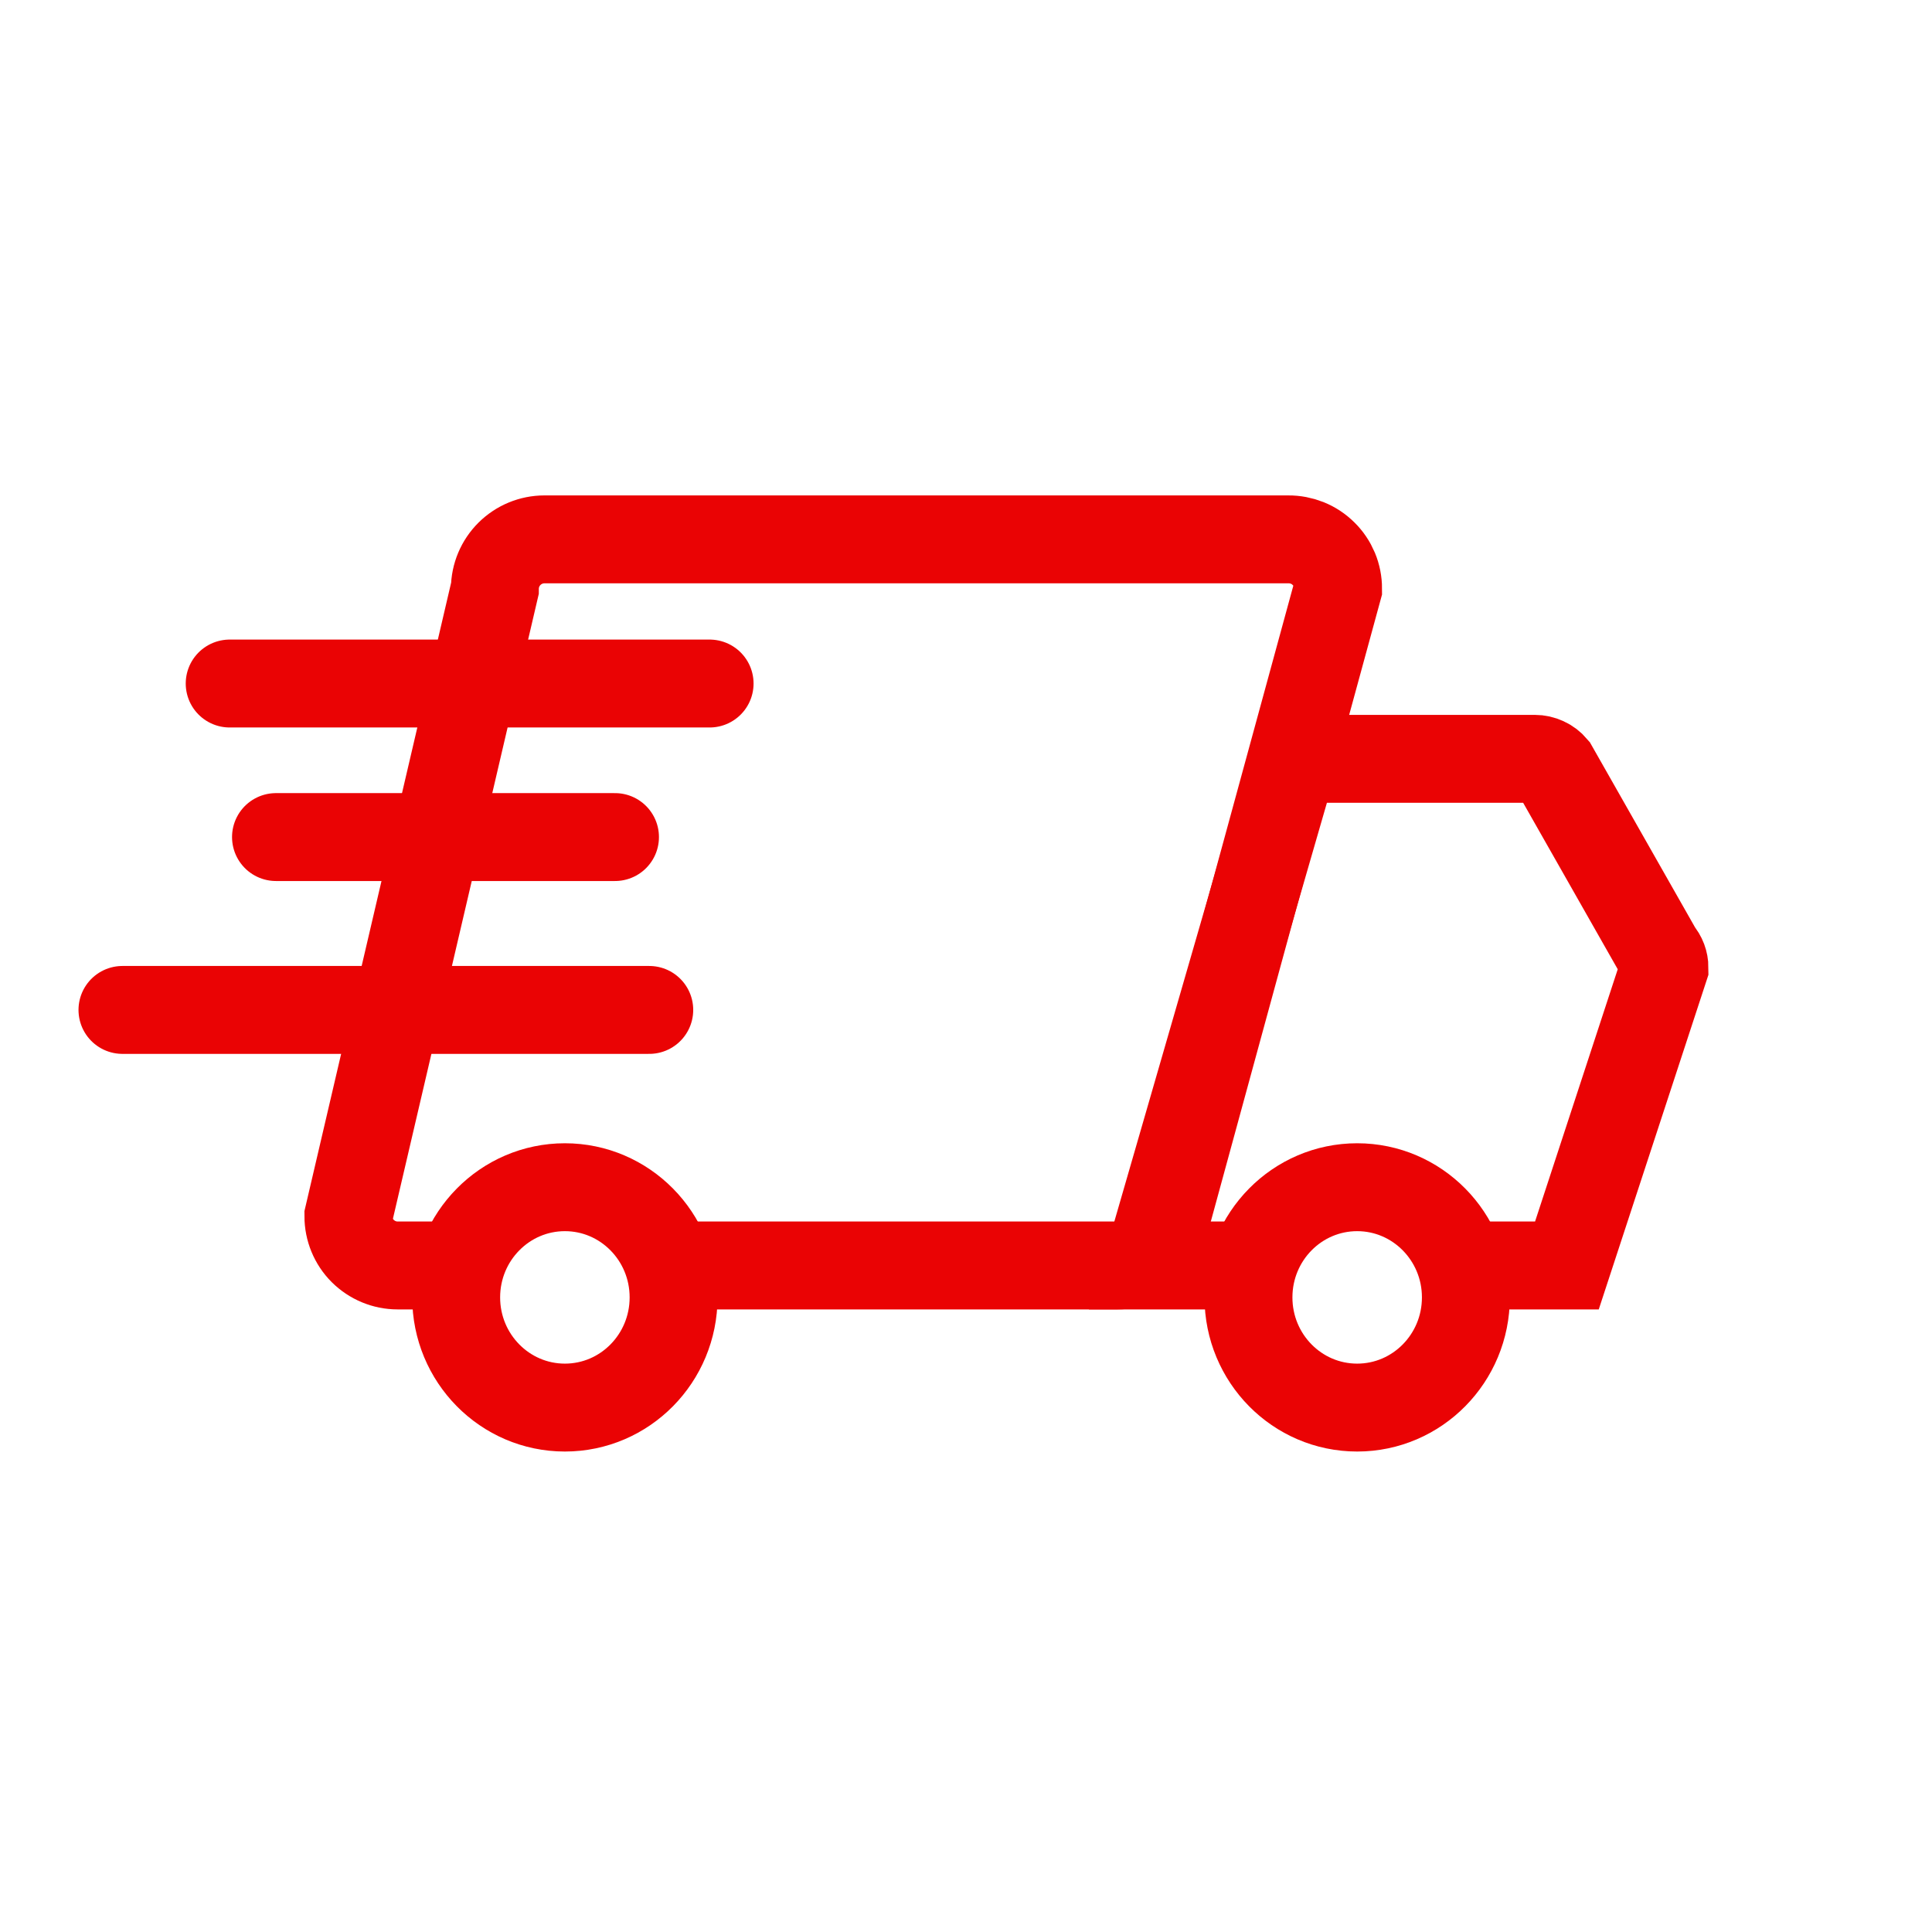
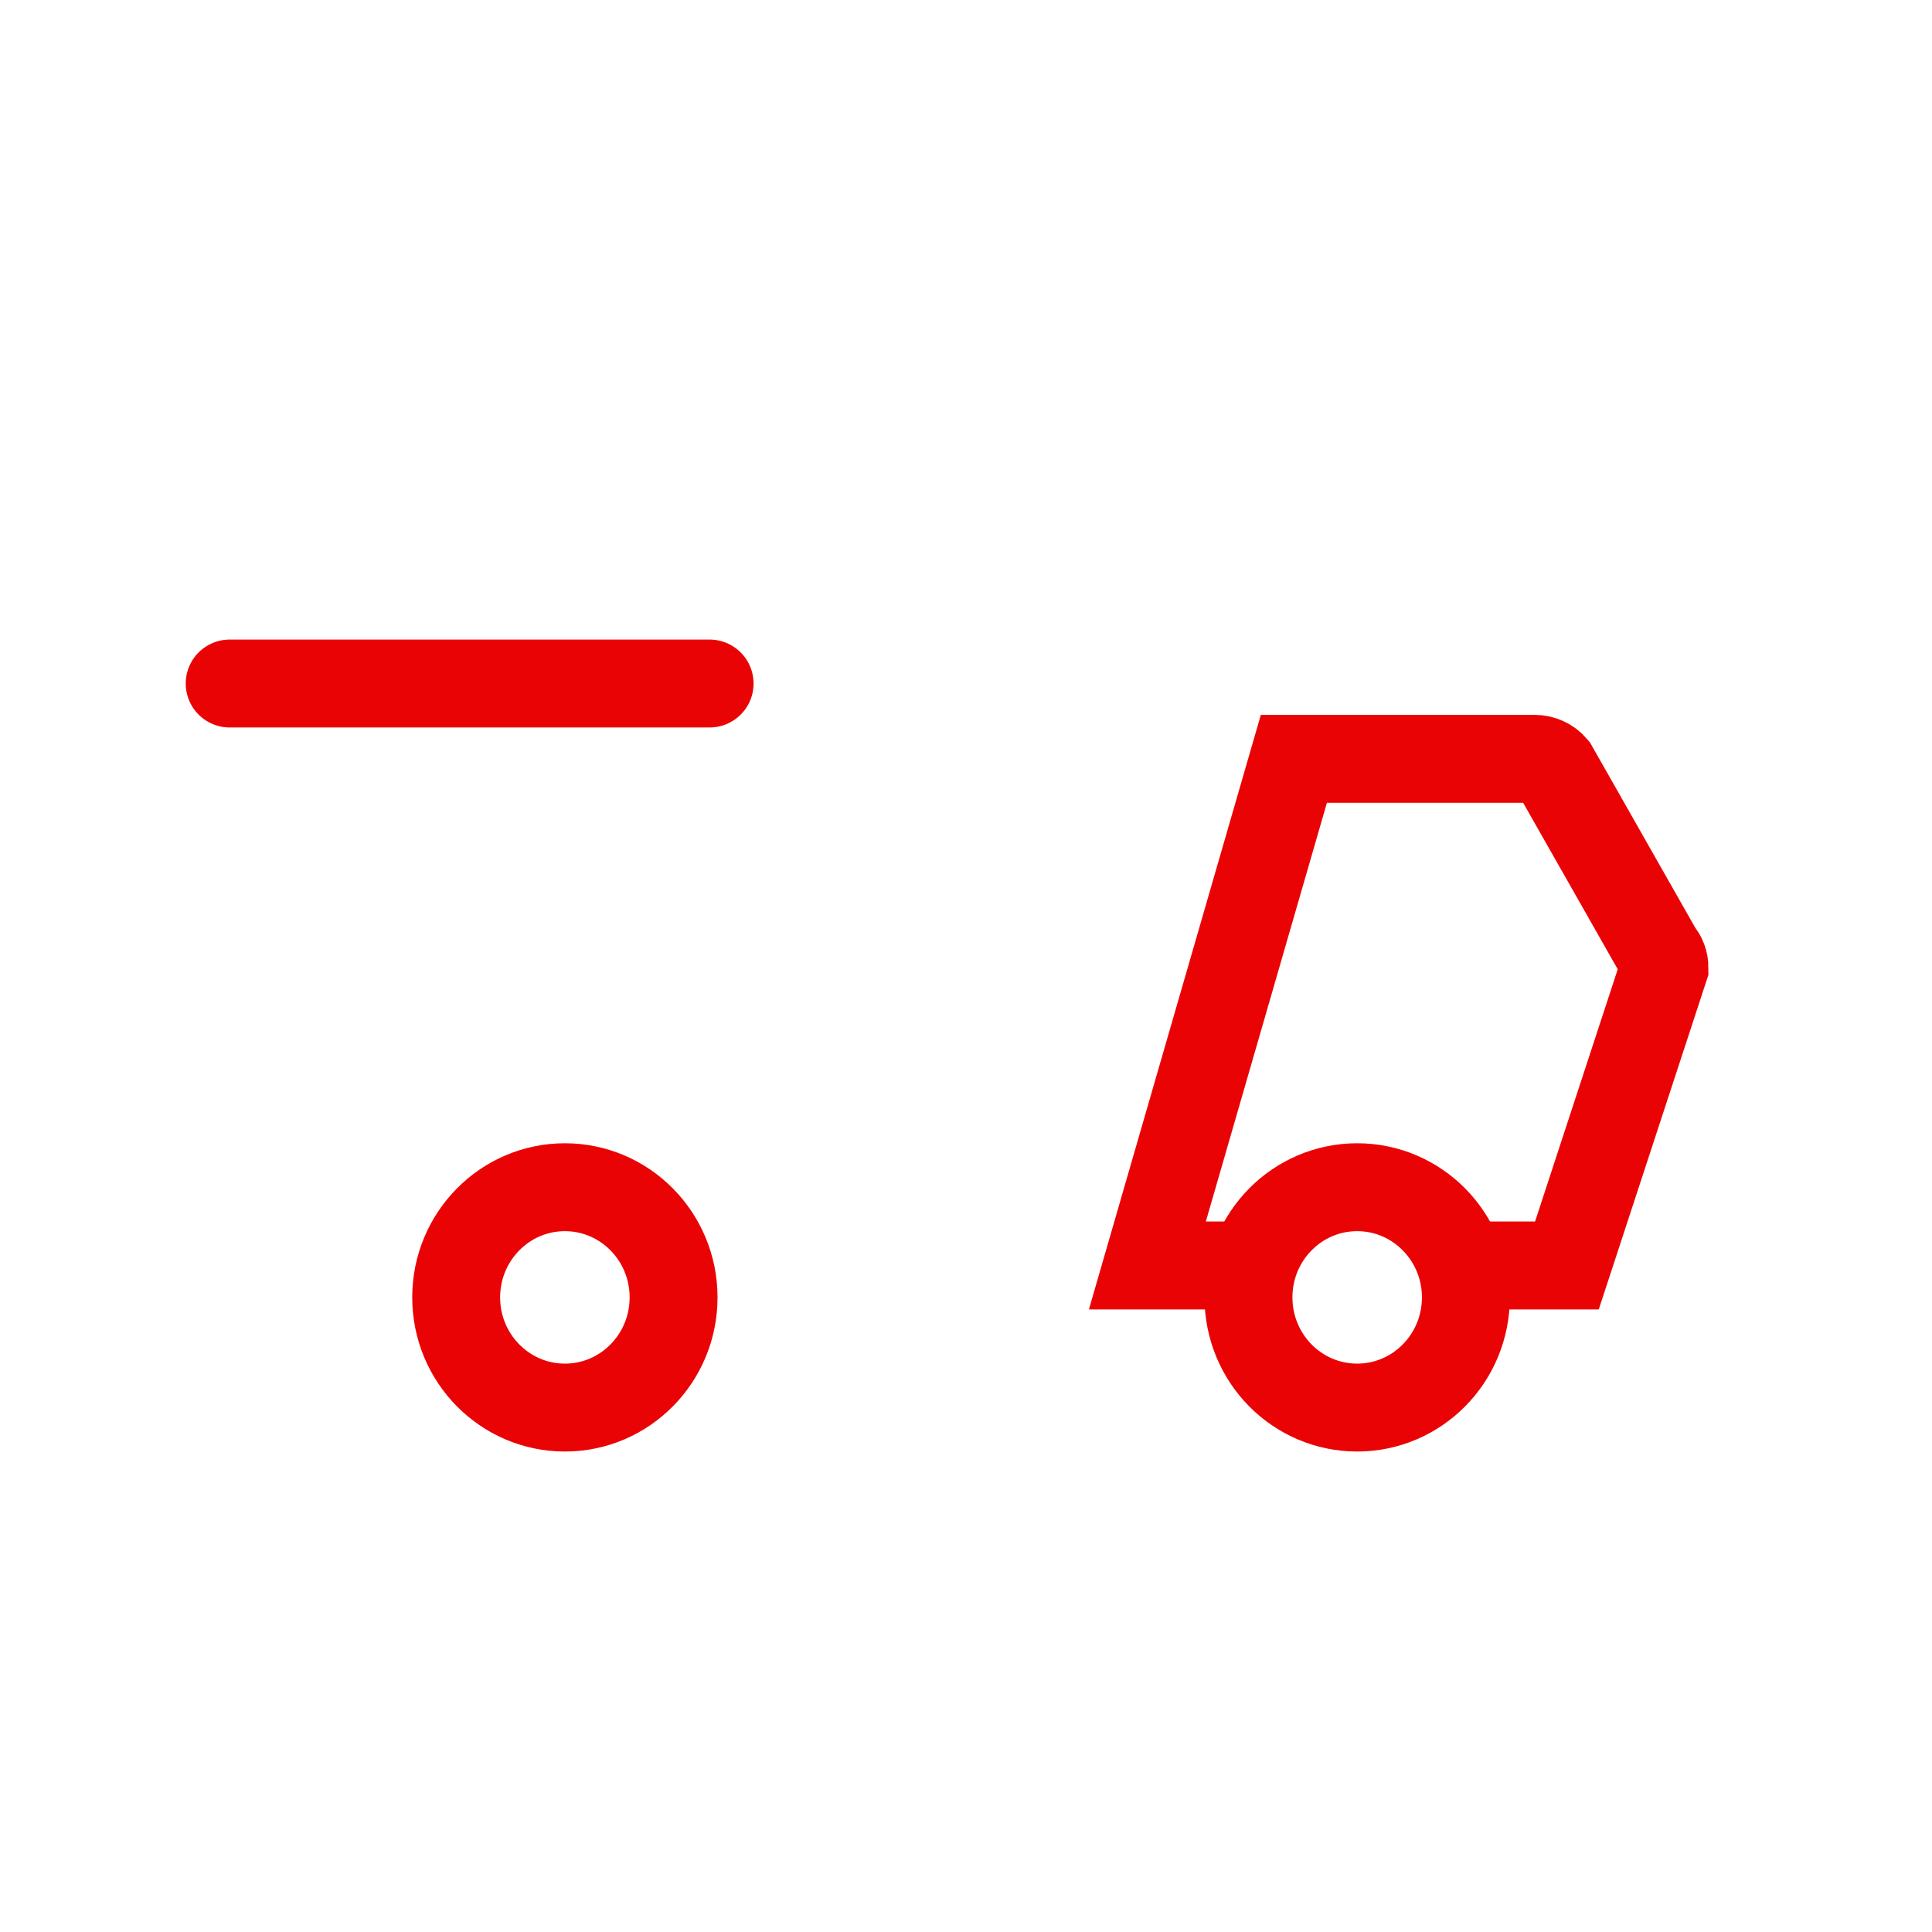
<svg xmlns="http://www.w3.org/2000/svg" fill="none" viewBox="0 0 34 34" height="34" width="34">
-   <path stroke-width="1.547" stroke="#EA0304" d="M11.679 22.27H19.666C19.895 22.27 20.116 22.178 20.278 22.016C20.441 21.854 20.532 21.633 20.532 21.403L23.548 10.359C23.548 10.244 23.526 10.131 23.482 10.025C23.437 9.919 23.373 9.823 23.291 9.743C23.209 9.662 23.113 9.598 23.006 9.555C22.9 9.513 22.787 9.491 22.672 9.492H9.58C9.35 9.492 9.129 9.584 8.966 9.746C8.803 9.908 8.71 10.129 8.709 10.359L6.131 21.403C6.131 21.633 6.222 21.854 6.384 22.016C6.547 22.178 6.767 22.27 6.997 22.27H8.121" />
  <path stroke-width="1.547" stroke="#EA0304" d="M21.981 22.27H20.192L22.77 13.354H27.008C27.072 13.354 27.135 13.368 27.193 13.395C27.251 13.421 27.302 13.461 27.343 13.509L29.189 16.758C29.256 16.833 29.292 16.93 29.292 17.031L27.575 22.27H25.719" />
  <path stroke-width="1.547" stroke="#EA0304" d="M9.941 24.771C10.998 24.771 11.854 23.903 11.854 22.832C11.854 21.761 10.998 20.893 9.941 20.893C8.885 20.893 8.028 21.761 8.028 22.832C8.028 23.903 8.885 24.771 9.941 24.771Z" />
  <path stroke-width="1.547" stroke="#EA0304" d="M23.884 24.771C24.94 24.771 25.797 23.903 25.797 22.832C25.797 21.761 24.94 20.893 23.884 20.893C22.827 20.893 21.971 21.761 21.971 22.832C21.971 23.903 22.827 24.771 23.884 24.771Z" />
  <path stroke-linecap="round" stroke-width="1.547" stroke="#EA0304" d="M12.488 12.029H4.042" />
-   <path stroke-linecap="round" stroke-width="1.547" stroke="#EA0304" d="M10.823 14.731H4.857" />
-   <path stroke-linecap="round" stroke-width="1.547" stroke="#EA0304" d="M11.426 17.773H2.155" />
</svg>